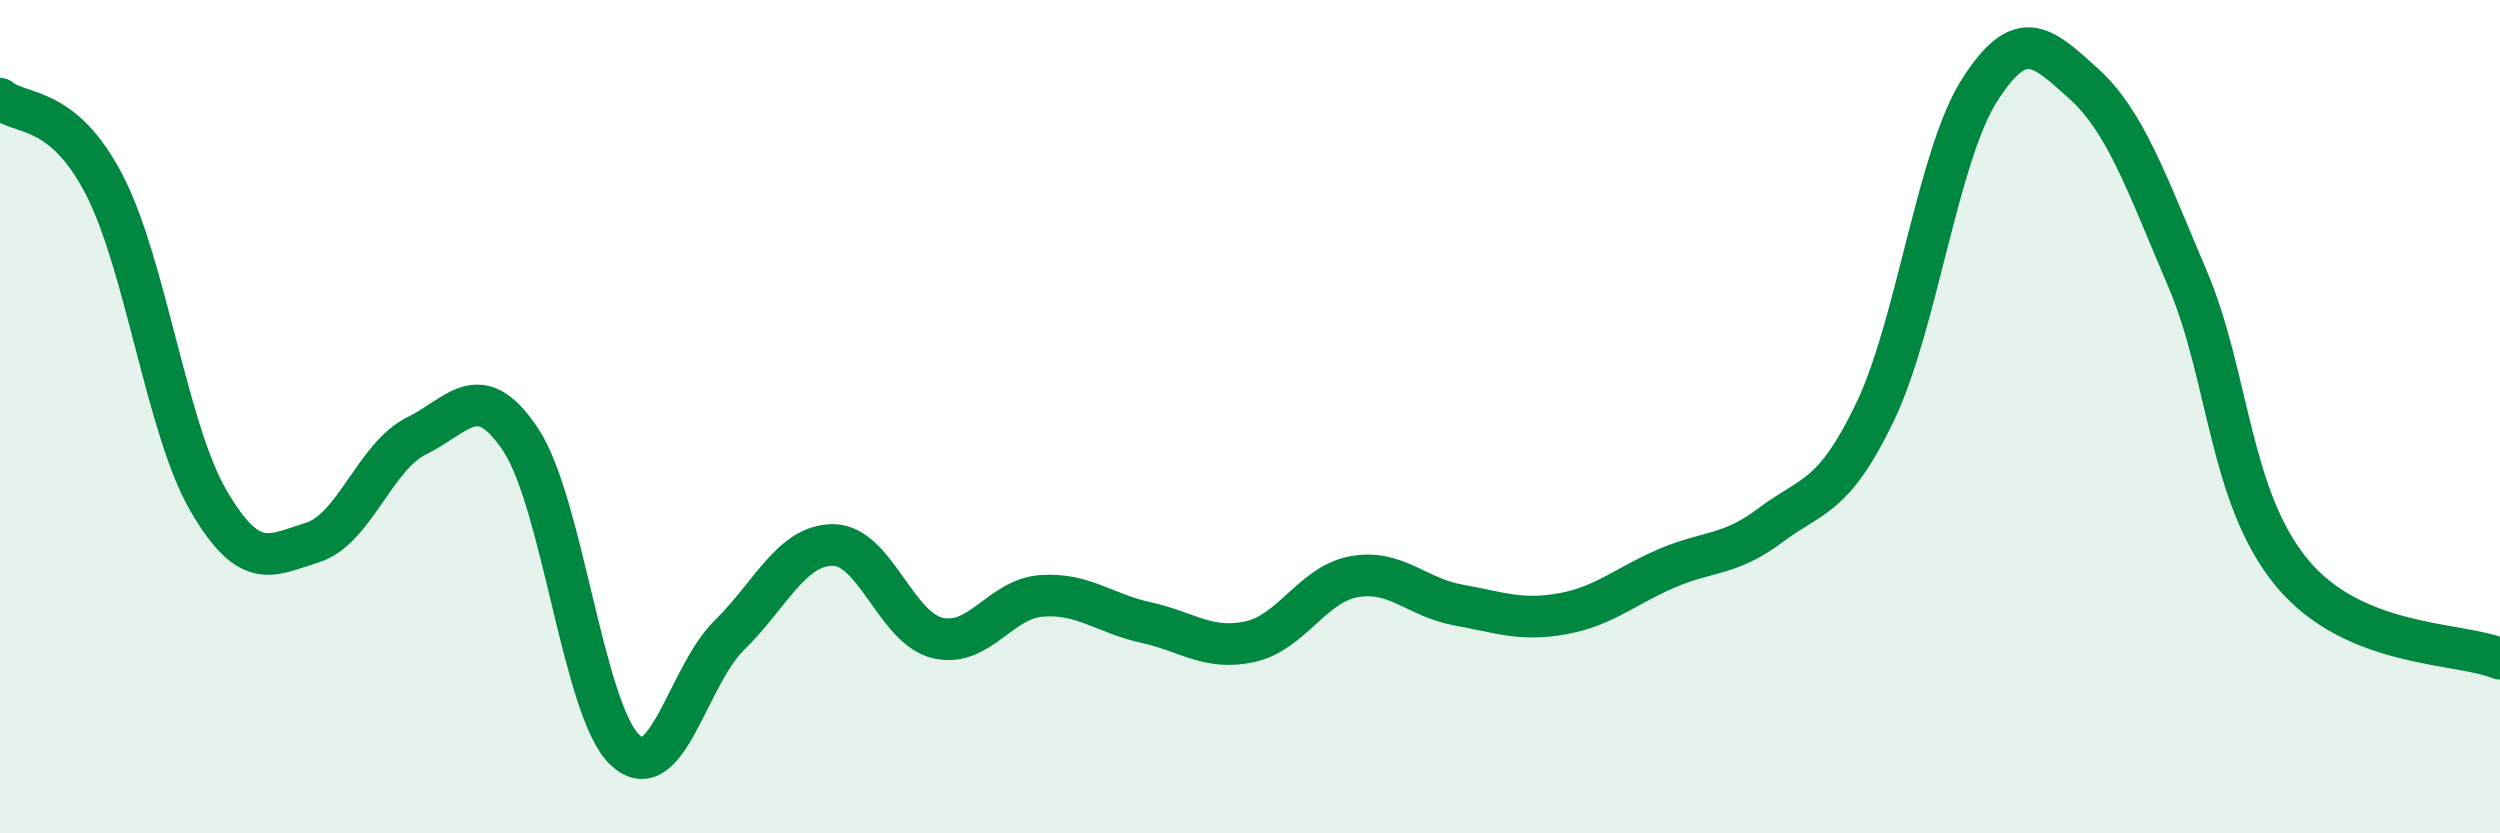
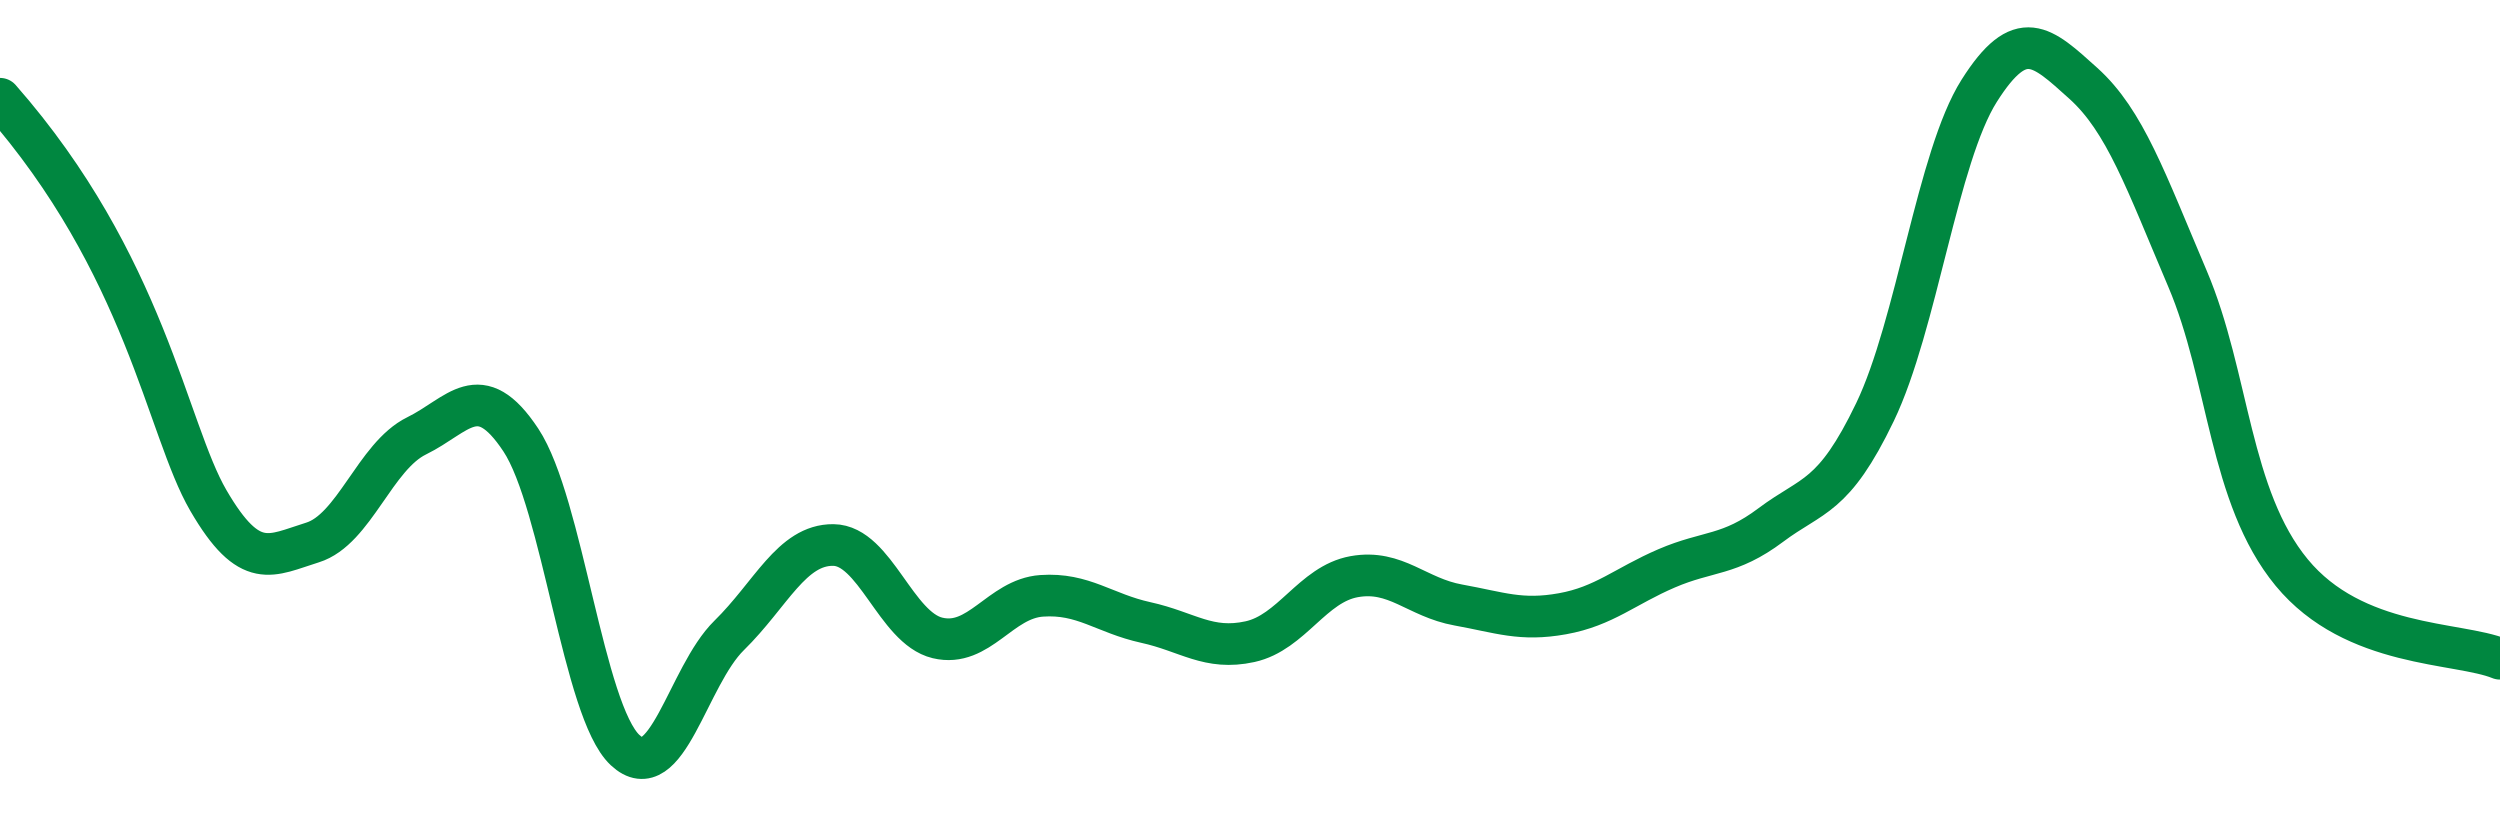
<svg xmlns="http://www.w3.org/2000/svg" width="60" height="20" viewBox="0 0 60 20">
-   <path d="M 0,2.37 C 0.5,2.78 1.5,2.5 2.5,4.43 C 3.5,6.36 4,10.29 5,12.01 C 6,13.73 6.5,13.33 7.5,13.02 C 8.5,12.71 9,10.95 10,10.46 C 11,9.97 11.5,9.05 12.5,10.56 C 13.5,12.07 14,17.06 15,18 C 16,18.94 16.5,16.23 17.5,15.25 C 18.5,14.27 19,13.07 20,13.08 C 21,13.09 21.5,15.07 22.5,15.31 C 23.5,15.55 24,14.37 25,14.3 C 26,14.23 26.5,14.72 27.5,14.94 C 28.5,15.16 29,15.62 30,15.4 C 31,15.18 31.5,14.02 32.5,13.84 C 33.5,13.66 34,14.34 35,14.52 C 36,14.7 36.5,14.91 37.5,14.73 C 38.5,14.55 39,14.07 40,13.64 C 41,13.21 41.5,13.35 42.5,12.6 C 43.5,11.85 44,11.97 45,9.89 C 46,7.81 46.5,3.76 47.5,2.18 C 48.5,0.6 49,1.1 50,2 C 51,2.9 51.5,4.34 52.5,6.69 C 53.5,9.04 53.5,11.92 55,13.74 C 56.5,15.56 59,15.4 60,15.81L60 20L0 20Z" fill="#008740" opacity="0.1" stroke-linecap="round" stroke-linejoin="round" />
-   <path d="M 0,2.37 C 0.5,2.78 1.5,2.5 2.5,4.43 C 3.5,6.36 4,10.29 5,12.01 C 6,13.73 6.5,13.33 7.5,13.02 C 8.5,12.71 9,10.95 10,10.46 C 11,9.97 11.5,9.05 12.5,10.56 C 13.5,12.07 14,17.06 15,18 C 16,18.94 16.5,16.23 17.5,15.25 C 18.5,14.27 19,13.07 20,13.08 C 21,13.09 21.5,15.07 22.5,15.31 C 23.5,15.55 24,14.37 25,14.3 C 26,14.23 26.5,14.72 27.5,14.94 C 28.5,15.16 29,15.62 30,15.4 C 31,15.18 31.5,14.02 32.5,13.84 C 33.5,13.66 34,14.34 35,14.52 C 36,14.7 36.5,14.91 37.5,14.73 C 38.5,14.55 39,14.07 40,13.64 C 41,13.21 41.5,13.35 42.5,12.6 C 43.5,11.85 44,11.97 45,9.89 C 46,7.81 46.5,3.76 47.5,2.18 C 48.5,0.6 49,1.1 50,2 C 51,2.9 51.5,4.34 52.5,6.69 C 53.5,9.04 53.5,11.92 55,13.74 C 56.5,15.56 59,15.4 60,15.81" stroke="#008740" stroke-width="1" fill="none" stroke-linecap="round" stroke-linejoin="round" />
+   <path d="M 0,2.37 C 3.5,6.36 4,10.29 5,12.01 C 6,13.73 6.5,13.33 7.5,13.02 C 8.5,12.71 9,10.95 10,10.46 C 11,9.97 11.5,9.05 12.5,10.56 C 13.5,12.07 14,17.06 15,18 C 16,18.94 16.5,16.23 17.5,15.25 C 18.5,14.27 19,13.07 20,13.08 C 21,13.09 21.5,15.07 22.5,15.31 C 23.5,15.55 24,14.37 25,14.3 C 26,14.23 26.5,14.72 27.5,14.94 C 28.5,15.16 29,15.62 30,15.4 C 31,15.18 31.5,14.02 32.5,13.84 C 33.5,13.66 34,14.34 35,14.52 C 36,14.7 36.5,14.91 37.5,14.73 C 38.5,14.55 39,14.07 40,13.64 C 41,13.21 41.5,13.35 42.5,12.6 C 43.5,11.85 44,11.97 45,9.89 C 46,7.81 46.5,3.76 47.5,2.18 C 48.5,0.6 49,1.1 50,2 C 51,2.9 51.5,4.34 52.5,6.69 C 53.5,9.04 53.5,11.92 55,13.74 C 56.5,15.56 59,15.4 60,15.81" stroke="#008740" stroke-width="1" fill="none" stroke-linecap="round" stroke-linejoin="round" />
</svg>